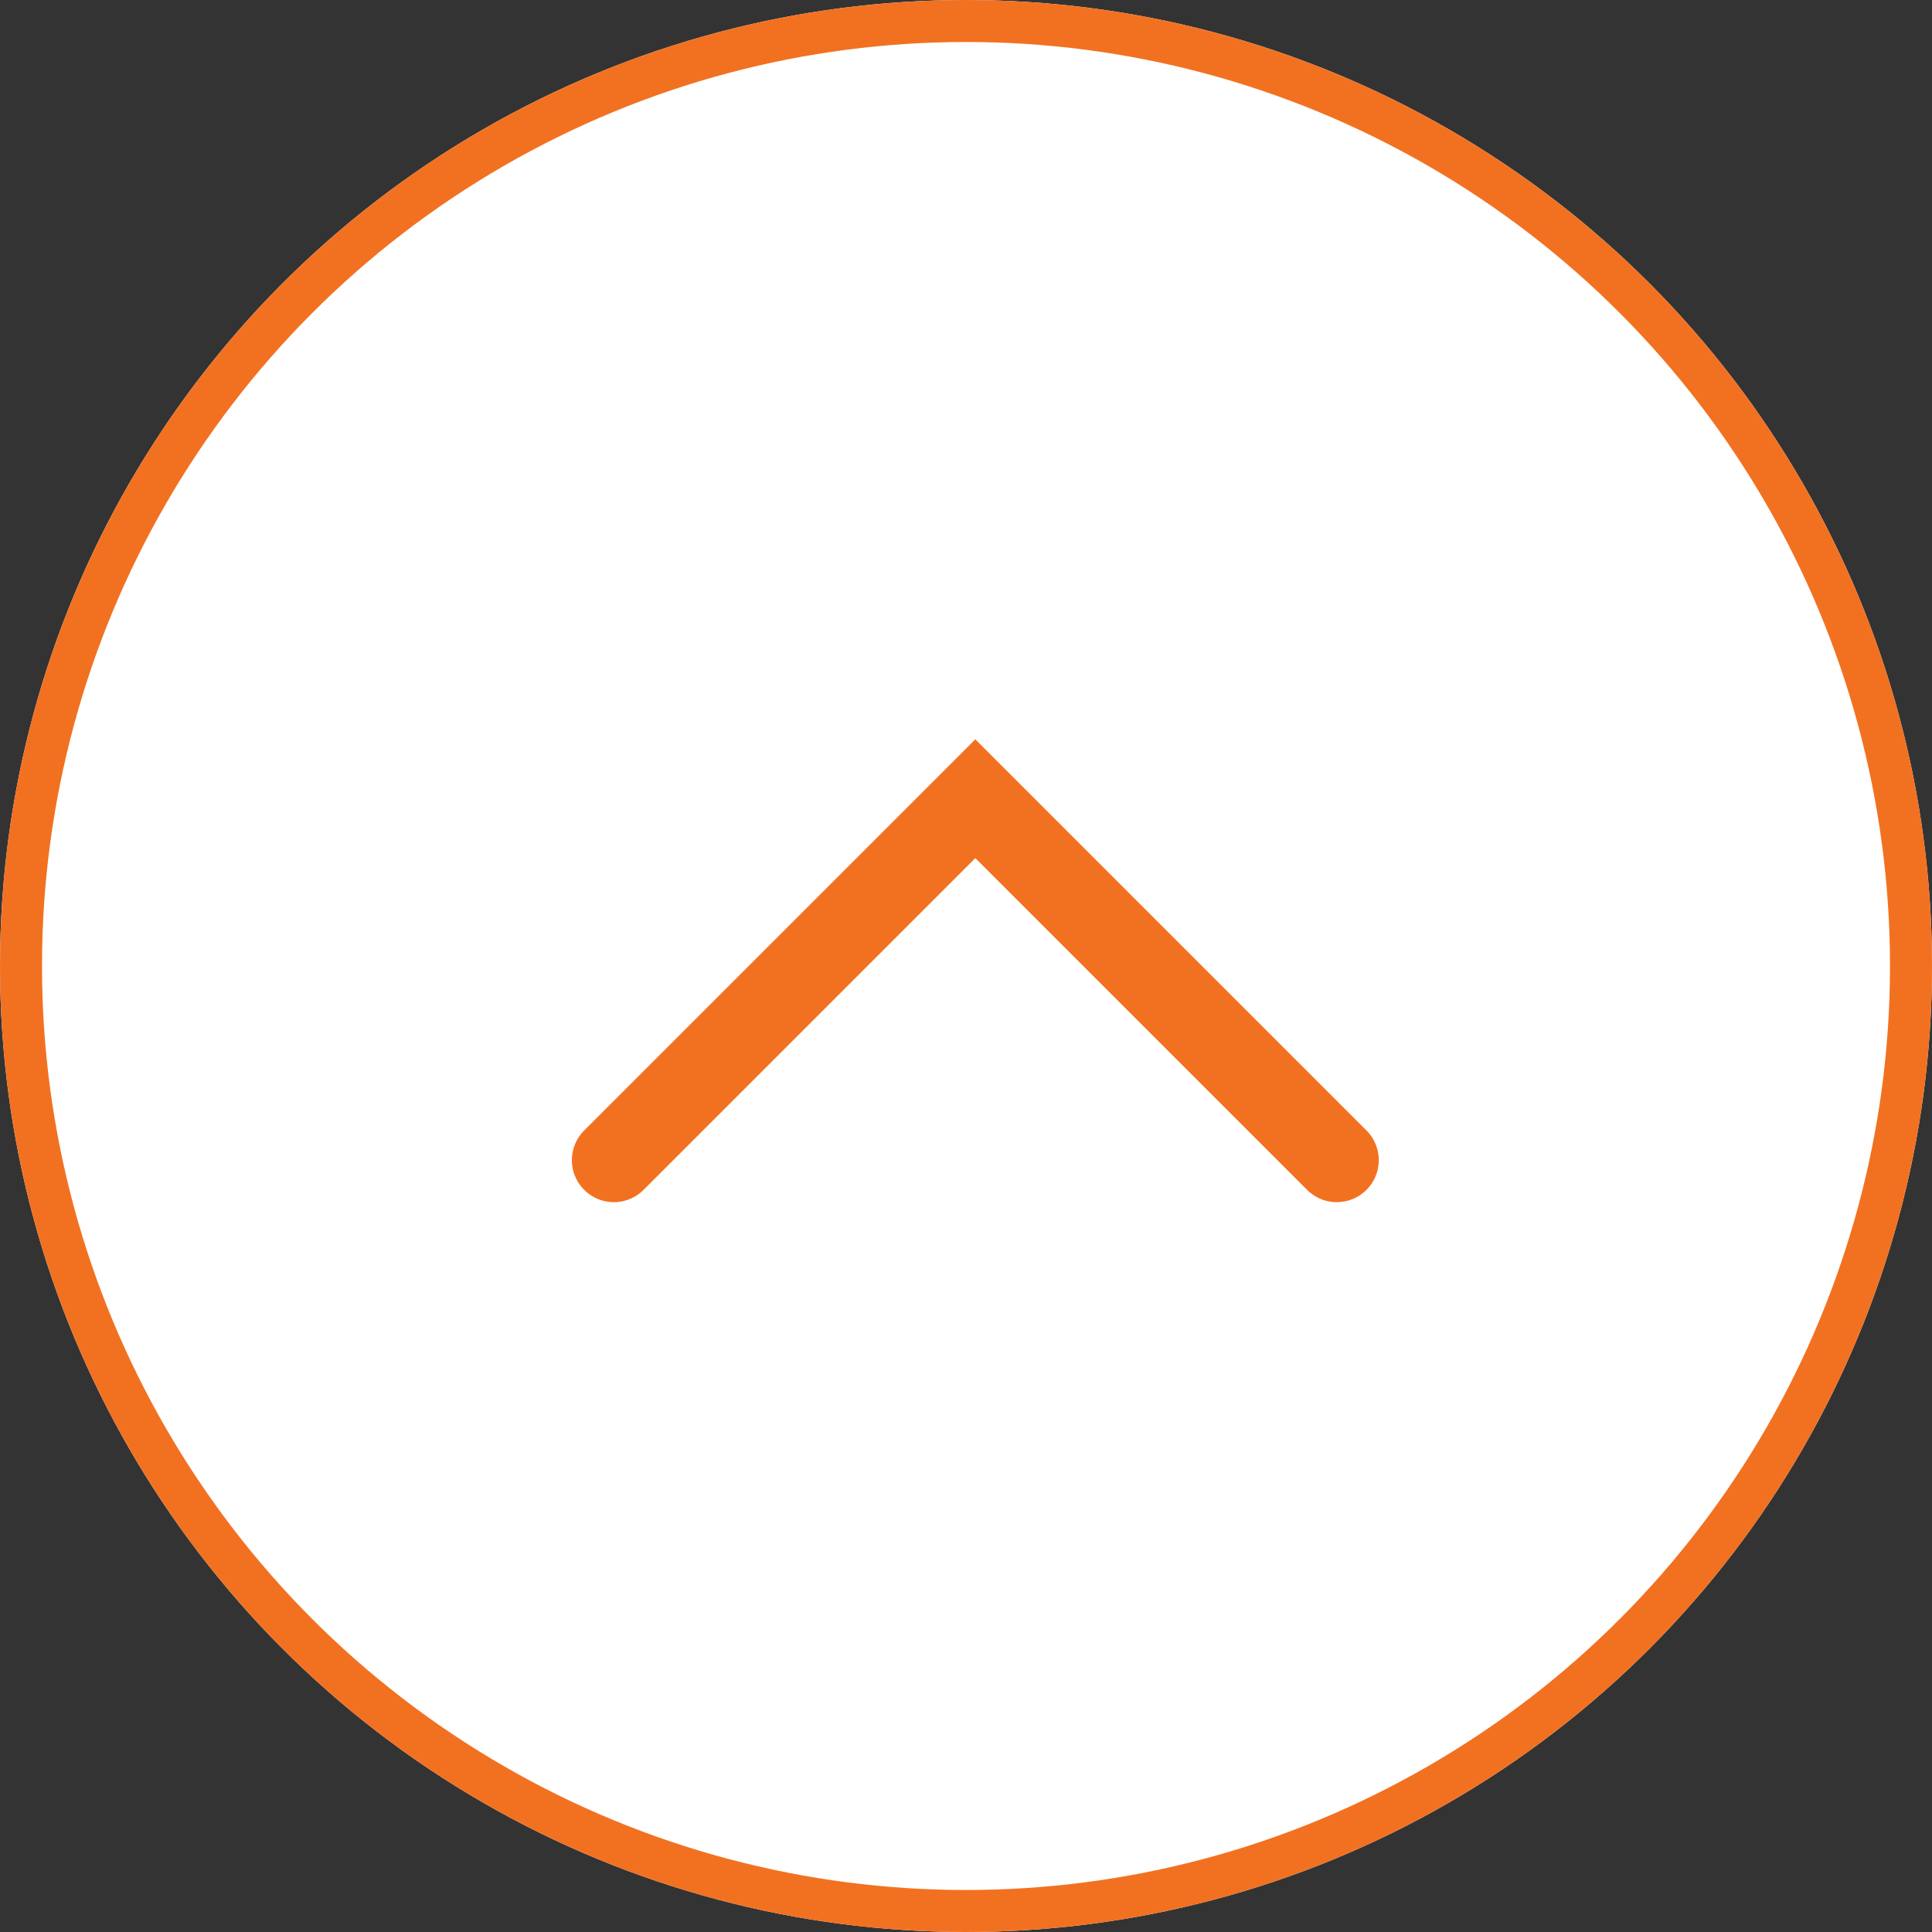
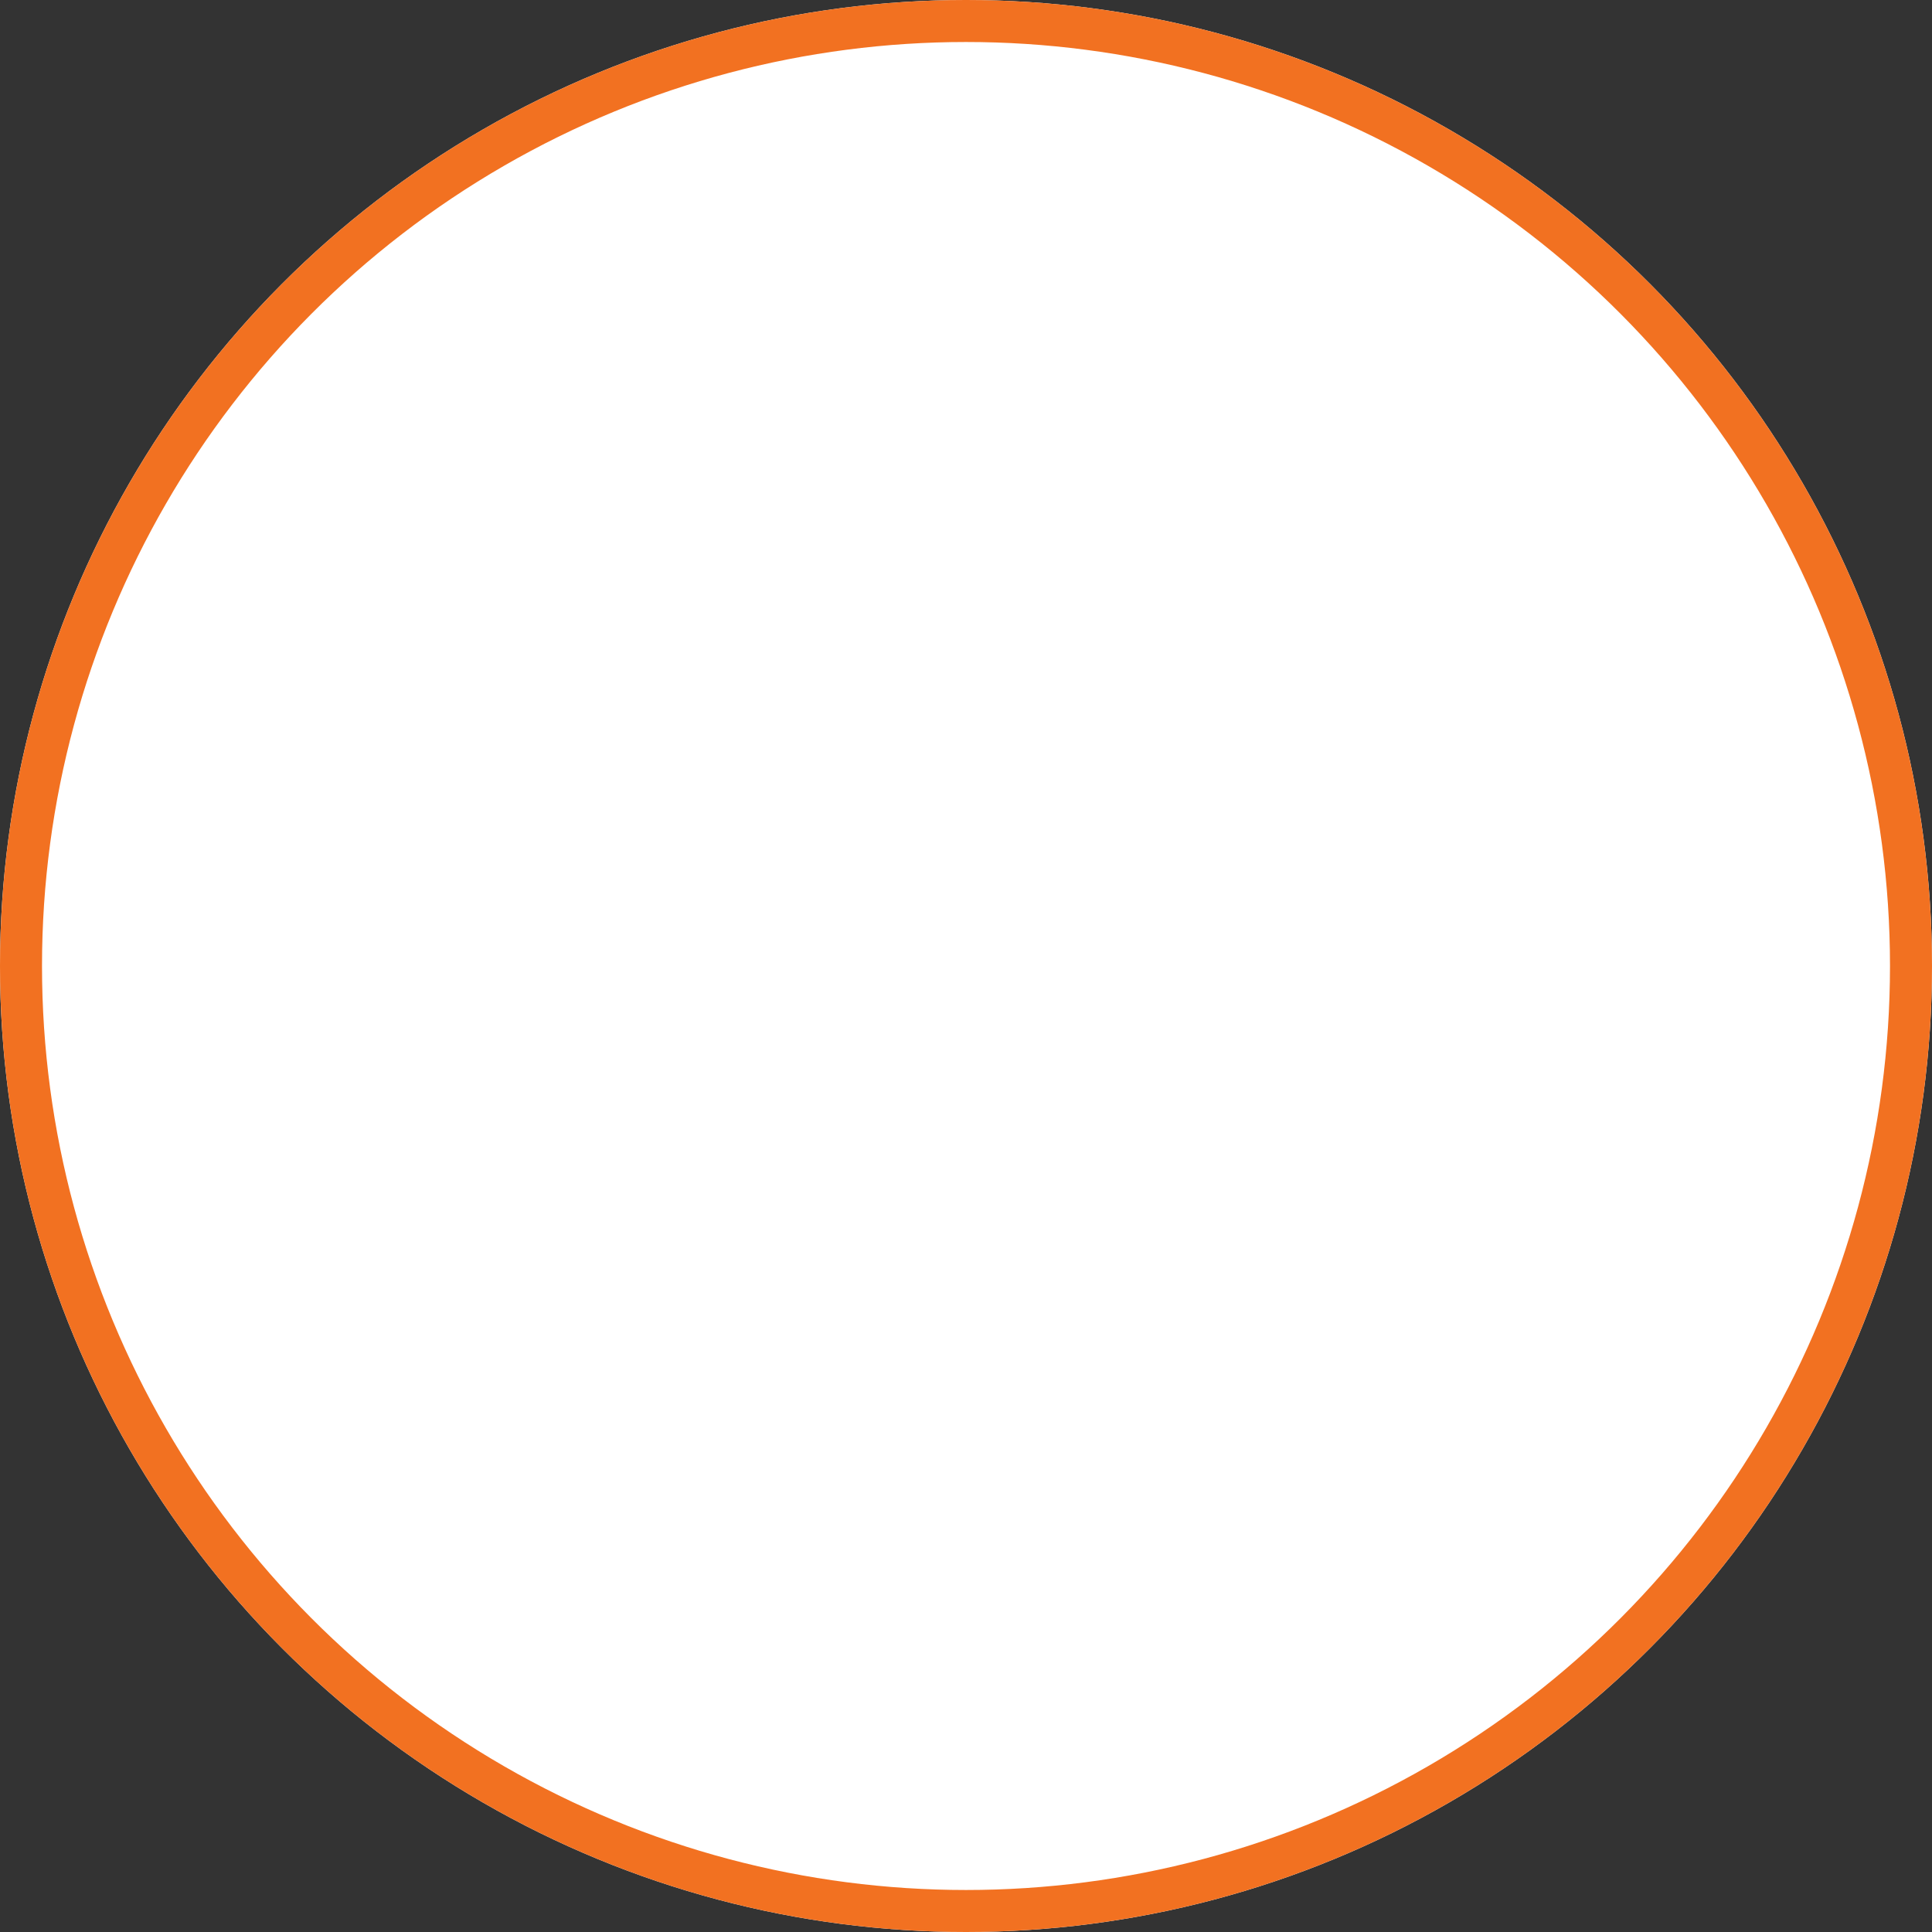
<svg xmlns="http://www.w3.org/2000/svg" height="46" viewBox="0 0 46 46" width="46">
  <rect x="0" y="0" width="46" height="46" fill="#333333" stroke="none" />
  <g stroke="#f27121" transform="translate(-1595 -6867)">
    <g fill="#fff">
      <circle cx="1618" cy="6890" r="23" stroke="none" />
      <circle cx="1618" cy="6890" fill="none" r="22.5" />
    </g>
-     <path d="m0 0 8.606 8.606-8.606 8.606" fill="none" stroke-linecap="round" stroke-width="2" transform="matrix(0 -1 1 0 1609.616 6894.623)" />
  </g>
</svg>